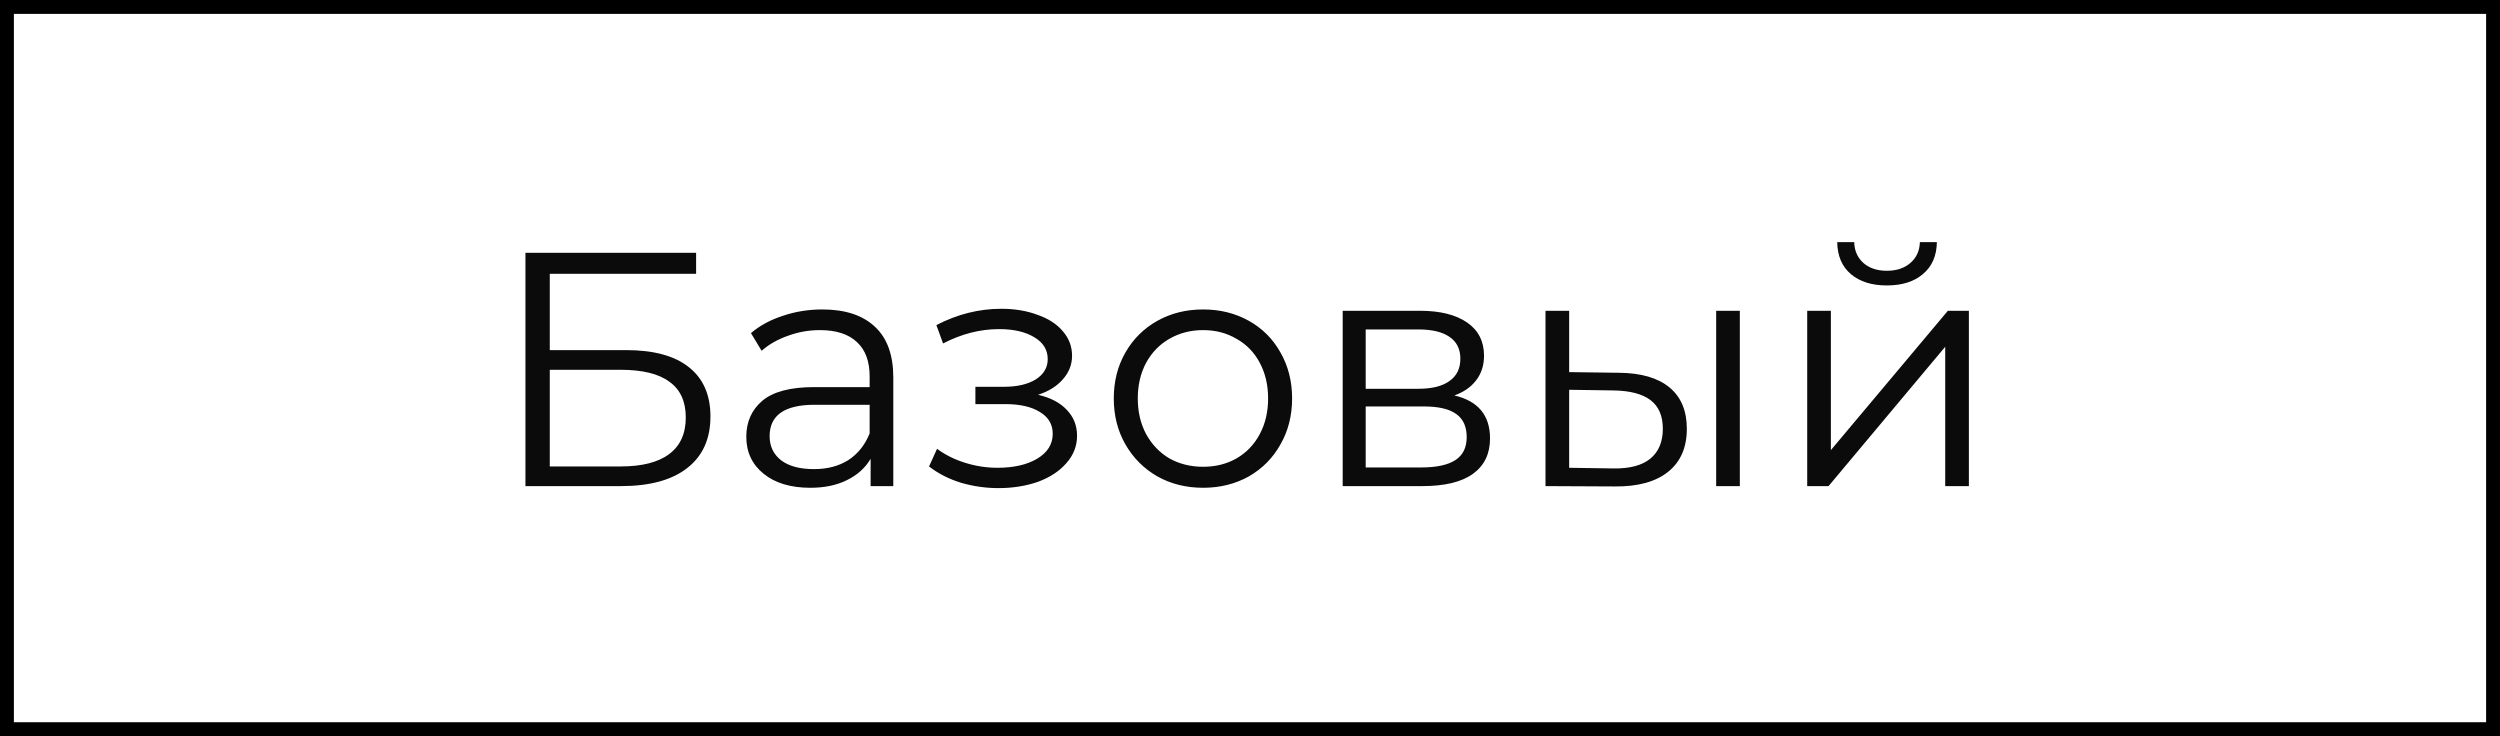
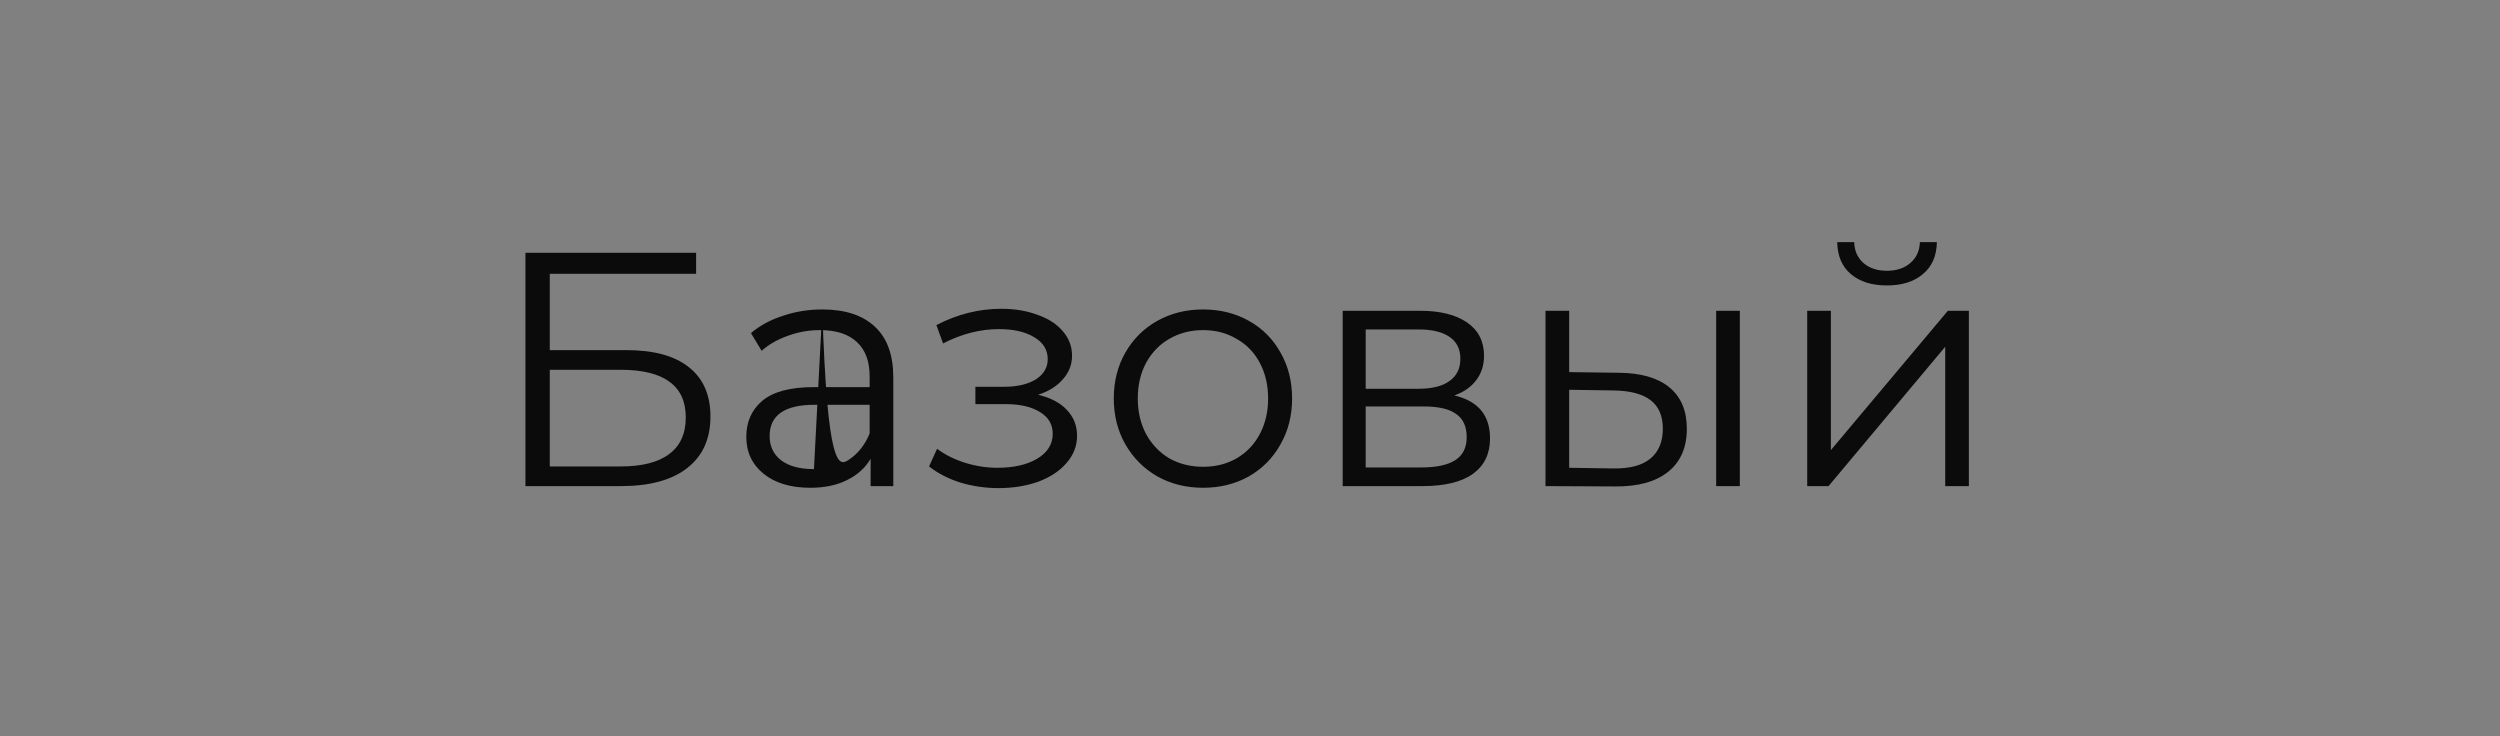
<svg xmlns="http://www.w3.org/2000/svg" width="180" height="53" viewBox="0 0 180 53" fill="none">
  <rect x="0" y="0" width="180" height="53" fill="#808080" stroke="none" />
-   <rect x="0.5" y="0.5" width="179" height="52" fill="white" stroke="black" />
-   <path d="M37.832 18.2H50.12V19.712H39.584V25.208H45.08C47.064 25.208 48.568 25.616 49.592 26.432C50.632 27.248 51.152 28.432 51.152 29.984C51.152 31.6 50.592 32.84 49.472 33.704C48.368 34.568 46.776 35 44.696 35H37.832V18.2ZM44.672 33.584C46.224 33.584 47.392 33.288 48.176 32.696C48.976 32.104 49.376 31.224 49.376 30.056C49.376 28.904 48.984 28.048 48.2 27.488C47.432 26.912 46.256 26.624 44.672 26.624H39.584V33.584H44.672ZM59.206 22.28C60.853 22.28 62.117 22.696 62.998 23.528C63.877 24.344 64.317 25.56 64.317 27.176V35H62.685V33.032C62.301 33.688 61.733 34.2 60.981 34.568C60.245 34.936 59.365 35.12 58.342 35.12C56.934 35.12 55.813 34.784 54.981 34.112C54.15 33.44 53.733 32.552 53.733 31.448C53.733 30.376 54.117 29.512 54.886 28.856C55.669 28.2 56.91 27.872 58.605 27.872H62.614V27.104C62.614 26.016 62.309 25.192 61.702 24.632C61.093 24.056 60.206 23.768 59.038 23.768C58.237 23.768 57.469 23.904 56.733 24.176C55.998 24.432 55.365 24.792 54.837 25.256L54.069 23.984C54.709 23.44 55.477 23.024 56.373 22.736C57.27 22.432 58.214 22.28 59.206 22.28ZM58.605 33.776C59.566 33.776 60.389 33.56 61.078 33.128C61.766 32.68 62.278 32.04 62.614 31.208V29.144H58.654C56.493 29.144 55.413 29.896 55.413 31.4C55.413 32.136 55.694 32.72 56.254 33.152C56.813 33.568 57.597 33.776 58.605 33.776ZM74.74 28.424C75.636 28.632 76.324 28.992 76.804 29.504C77.3 30.016 77.548 30.64 77.548 31.376C77.548 32.112 77.292 32.768 76.78 33.344C76.284 33.92 75.604 34.368 74.74 34.688C73.876 34.992 72.924 35.144 71.884 35.144C70.972 35.144 70.076 35.016 69.196 34.76C68.316 34.488 67.548 34.096 66.892 33.584L67.468 32.312C68.044 32.744 68.716 33.08 69.484 33.32C70.252 33.56 71.028 33.68 71.812 33.68C72.98 33.68 73.932 33.464 74.668 33.032C75.42 32.584 75.796 31.984 75.796 31.232C75.796 30.56 75.492 30.04 74.884 29.672C74.276 29.288 73.444 29.096 72.388 29.096H70.228V27.848H72.292C73.236 27.848 73.996 27.672 74.572 27.32C75.148 26.952 75.436 26.464 75.436 25.856C75.436 25.184 75.108 24.656 74.452 24.272C73.812 23.888 72.972 23.696 71.932 23.696C70.572 23.696 69.228 24.04 67.9 24.728L67.42 23.408C68.924 22.624 70.484 22.232 72.1 22.232C73.06 22.232 73.924 22.376 74.692 22.664C75.476 22.936 76.084 23.328 76.516 23.84C76.964 24.352 77.188 24.944 77.188 25.616C77.188 26.256 76.964 26.824 76.516 27.32C76.084 27.816 75.492 28.184 74.74 28.424ZM86.624 35.12C85.408 35.12 84.312 34.848 83.336 34.304C82.36 33.744 81.592 32.976 81.032 32C80.472 31.024 80.192 29.92 80.192 28.688C80.192 27.456 80.472 26.352 81.032 25.376C81.592 24.4 82.36 23.64 83.336 23.096C84.312 22.552 85.408 22.28 86.624 22.28C87.84 22.28 88.936 22.552 89.912 23.096C90.888 23.64 91.648 24.4 92.192 25.376C92.752 26.352 93.032 27.456 93.032 28.688C93.032 29.92 92.752 31.024 92.192 32C91.648 32.976 90.888 33.744 89.912 34.304C88.936 34.848 87.84 35.12 86.624 35.12ZM86.624 33.608C87.52 33.608 88.32 33.408 89.024 33.008C89.744 32.592 90.304 32.008 90.704 31.256C91.104 30.504 91.304 29.648 91.304 28.688C91.304 27.728 91.104 26.872 90.704 26.12C90.304 25.368 89.744 24.792 89.024 24.392C88.32 23.976 87.52 23.768 86.624 23.768C85.728 23.768 84.92 23.976 84.2 24.392C83.496 24.792 82.936 25.368 82.52 26.12C82.12 26.872 81.92 27.728 81.92 28.688C81.92 29.648 82.12 30.504 82.52 31.256C82.936 32.008 83.496 32.592 84.2 33.008C84.92 33.408 85.728 33.608 86.624 33.608ZM104.714 28.472C106.426 28.872 107.282 29.904 107.282 31.568C107.282 32.672 106.874 33.52 106.058 34.112C105.242 34.704 104.026 35 102.41 35H96.674V22.376H102.242C103.682 22.376 104.81 22.656 105.626 23.216C106.442 23.776 106.85 24.576 106.85 25.616C106.85 26.304 106.658 26.896 106.274 27.392C105.906 27.872 105.386 28.232 104.714 28.472ZM98.33 27.992H102.122C103.098 27.992 103.842 27.808 104.354 27.44C104.882 27.072 105.146 26.536 105.146 25.832C105.146 25.128 104.882 24.6 104.354 24.248C103.842 23.896 103.098 23.72 102.122 23.72H98.33V27.992ZM102.338 33.656C103.426 33.656 104.242 33.48 104.786 33.128C105.33 32.776 105.602 32.224 105.602 31.472C105.602 30.72 105.354 30.168 104.858 29.816C104.362 29.448 103.578 29.264 102.506 29.264H98.33V33.656H102.338ZM116.58 26.84C118.164 26.856 119.372 27.208 120.204 27.896C121.036 28.584 121.452 29.576 121.452 30.872C121.452 32.216 121.004 33.248 120.108 33.968C119.212 34.688 117.932 35.04 116.268 35.024L111.276 35V22.376H112.98V26.792L116.58 26.84ZM123.564 22.376H125.268V35H123.564V22.376ZM116.172 33.728C117.34 33.744 118.22 33.512 118.812 33.032C119.42 32.536 119.724 31.816 119.724 30.872C119.724 29.944 119.428 29.256 118.836 28.808C118.244 28.36 117.356 28.128 116.172 28.112L112.98 28.064V33.68L116.172 33.728ZM130.119 22.376H131.823V32.408L140.247 22.376H141.759V35H140.055V24.968L131.655 35H130.119V22.376ZM135.855 20.552C134.767 20.552 133.903 20.28 133.263 19.736C132.623 19.192 132.295 18.424 132.279 17.432H133.503C133.519 18.056 133.743 18.56 134.175 18.944C134.607 19.312 135.167 19.496 135.855 19.496C136.543 19.496 137.103 19.312 137.535 18.944C137.983 18.56 138.215 18.056 138.231 17.432H139.455C139.439 18.424 139.103 19.192 138.447 19.736C137.807 20.28 136.943 20.552 135.855 20.552Z" fill="#0B0B0B" />
+   <path d="M37.832 18.2H50.12V19.712H39.584V25.208H45.08C47.064 25.208 48.568 25.616 49.592 26.432C50.632 27.248 51.152 28.432 51.152 29.984C51.152 31.6 50.592 32.84 49.472 33.704C48.368 34.568 46.776 35 44.696 35H37.832V18.2ZM44.672 33.584C46.224 33.584 47.392 33.288 48.176 32.696C48.976 32.104 49.376 31.224 49.376 30.056C49.376 28.904 48.984 28.048 48.2 27.488C47.432 26.912 46.256 26.624 44.672 26.624H39.584V33.584H44.672ZM59.206 22.28C60.853 22.28 62.117 22.696 62.998 23.528C63.877 24.344 64.317 25.56 64.317 27.176V35H62.685V33.032C62.301 33.688 61.733 34.2 60.981 34.568C60.245 34.936 59.365 35.12 58.342 35.12C56.934 35.12 55.813 34.784 54.981 34.112C54.15 33.44 53.733 32.552 53.733 31.448C53.733 30.376 54.117 29.512 54.886 28.856C55.669 28.2 56.91 27.872 58.605 27.872H62.614V27.104C62.614 26.016 62.309 25.192 61.702 24.632C61.093 24.056 60.206 23.768 59.038 23.768C58.237 23.768 57.469 23.904 56.733 24.176C55.998 24.432 55.365 24.792 54.837 25.256L54.069 23.984C54.709 23.44 55.477 23.024 56.373 22.736C57.27 22.432 58.214 22.28 59.206 22.28ZC59.566 33.776 60.389 33.56 61.078 33.128C61.766 32.68 62.278 32.04 62.614 31.208V29.144H58.654C56.493 29.144 55.413 29.896 55.413 31.4C55.413 32.136 55.694 32.72 56.254 33.152C56.813 33.568 57.597 33.776 58.605 33.776ZM74.74 28.424C75.636 28.632 76.324 28.992 76.804 29.504C77.3 30.016 77.548 30.64 77.548 31.376C77.548 32.112 77.292 32.768 76.78 33.344C76.284 33.92 75.604 34.368 74.74 34.688C73.876 34.992 72.924 35.144 71.884 35.144C70.972 35.144 70.076 35.016 69.196 34.76C68.316 34.488 67.548 34.096 66.892 33.584L67.468 32.312C68.044 32.744 68.716 33.08 69.484 33.32C70.252 33.56 71.028 33.68 71.812 33.68C72.98 33.68 73.932 33.464 74.668 33.032C75.42 32.584 75.796 31.984 75.796 31.232C75.796 30.56 75.492 30.04 74.884 29.672C74.276 29.288 73.444 29.096 72.388 29.096H70.228V27.848H72.292C73.236 27.848 73.996 27.672 74.572 27.32C75.148 26.952 75.436 26.464 75.436 25.856C75.436 25.184 75.108 24.656 74.452 24.272C73.812 23.888 72.972 23.696 71.932 23.696C70.572 23.696 69.228 24.04 67.9 24.728L67.42 23.408C68.924 22.624 70.484 22.232 72.1 22.232C73.06 22.232 73.924 22.376 74.692 22.664C75.476 22.936 76.084 23.328 76.516 23.84C76.964 24.352 77.188 24.944 77.188 25.616C77.188 26.256 76.964 26.824 76.516 27.32C76.084 27.816 75.492 28.184 74.74 28.424ZM86.624 35.12C85.408 35.12 84.312 34.848 83.336 34.304C82.36 33.744 81.592 32.976 81.032 32C80.472 31.024 80.192 29.92 80.192 28.688C80.192 27.456 80.472 26.352 81.032 25.376C81.592 24.4 82.36 23.64 83.336 23.096C84.312 22.552 85.408 22.28 86.624 22.28C87.84 22.28 88.936 22.552 89.912 23.096C90.888 23.64 91.648 24.4 92.192 25.376C92.752 26.352 93.032 27.456 93.032 28.688C93.032 29.92 92.752 31.024 92.192 32C91.648 32.976 90.888 33.744 89.912 34.304C88.936 34.848 87.84 35.12 86.624 35.12ZM86.624 33.608C87.52 33.608 88.32 33.408 89.024 33.008C89.744 32.592 90.304 32.008 90.704 31.256C91.104 30.504 91.304 29.648 91.304 28.688C91.304 27.728 91.104 26.872 90.704 26.12C90.304 25.368 89.744 24.792 89.024 24.392C88.32 23.976 87.52 23.768 86.624 23.768C85.728 23.768 84.92 23.976 84.2 24.392C83.496 24.792 82.936 25.368 82.52 26.12C82.12 26.872 81.92 27.728 81.92 28.688C81.92 29.648 82.12 30.504 82.52 31.256C82.936 32.008 83.496 32.592 84.2 33.008C84.92 33.408 85.728 33.608 86.624 33.608ZM104.714 28.472C106.426 28.872 107.282 29.904 107.282 31.568C107.282 32.672 106.874 33.52 106.058 34.112C105.242 34.704 104.026 35 102.41 35H96.674V22.376H102.242C103.682 22.376 104.81 22.656 105.626 23.216C106.442 23.776 106.85 24.576 106.85 25.616C106.85 26.304 106.658 26.896 106.274 27.392C105.906 27.872 105.386 28.232 104.714 28.472ZM98.33 27.992H102.122C103.098 27.992 103.842 27.808 104.354 27.44C104.882 27.072 105.146 26.536 105.146 25.832C105.146 25.128 104.882 24.6 104.354 24.248C103.842 23.896 103.098 23.72 102.122 23.72H98.33V27.992ZM102.338 33.656C103.426 33.656 104.242 33.48 104.786 33.128C105.33 32.776 105.602 32.224 105.602 31.472C105.602 30.72 105.354 30.168 104.858 29.816C104.362 29.448 103.578 29.264 102.506 29.264H98.33V33.656H102.338ZM116.58 26.84C118.164 26.856 119.372 27.208 120.204 27.896C121.036 28.584 121.452 29.576 121.452 30.872C121.452 32.216 121.004 33.248 120.108 33.968C119.212 34.688 117.932 35.04 116.268 35.024L111.276 35V22.376H112.98V26.792L116.58 26.84ZM123.564 22.376H125.268V35H123.564V22.376ZM116.172 33.728C117.34 33.744 118.22 33.512 118.812 33.032C119.42 32.536 119.724 31.816 119.724 30.872C119.724 29.944 119.428 29.256 118.836 28.808C118.244 28.36 117.356 28.128 116.172 28.112L112.98 28.064V33.68L116.172 33.728ZM130.119 22.376H131.823V32.408L140.247 22.376H141.759V35H140.055V24.968L131.655 35H130.119V22.376ZM135.855 20.552C134.767 20.552 133.903 20.28 133.263 19.736C132.623 19.192 132.295 18.424 132.279 17.432H133.503C133.519 18.056 133.743 18.56 134.175 18.944C134.607 19.312 135.167 19.496 135.855 19.496C136.543 19.496 137.103 19.312 137.535 18.944C137.983 18.56 138.215 18.056 138.231 17.432H139.455C139.439 18.424 139.103 19.192 138.447 19.736C137.807 20.28 136.943 20.552 135.855 20.552Z" fill="#0B0B0B" />
</svg>